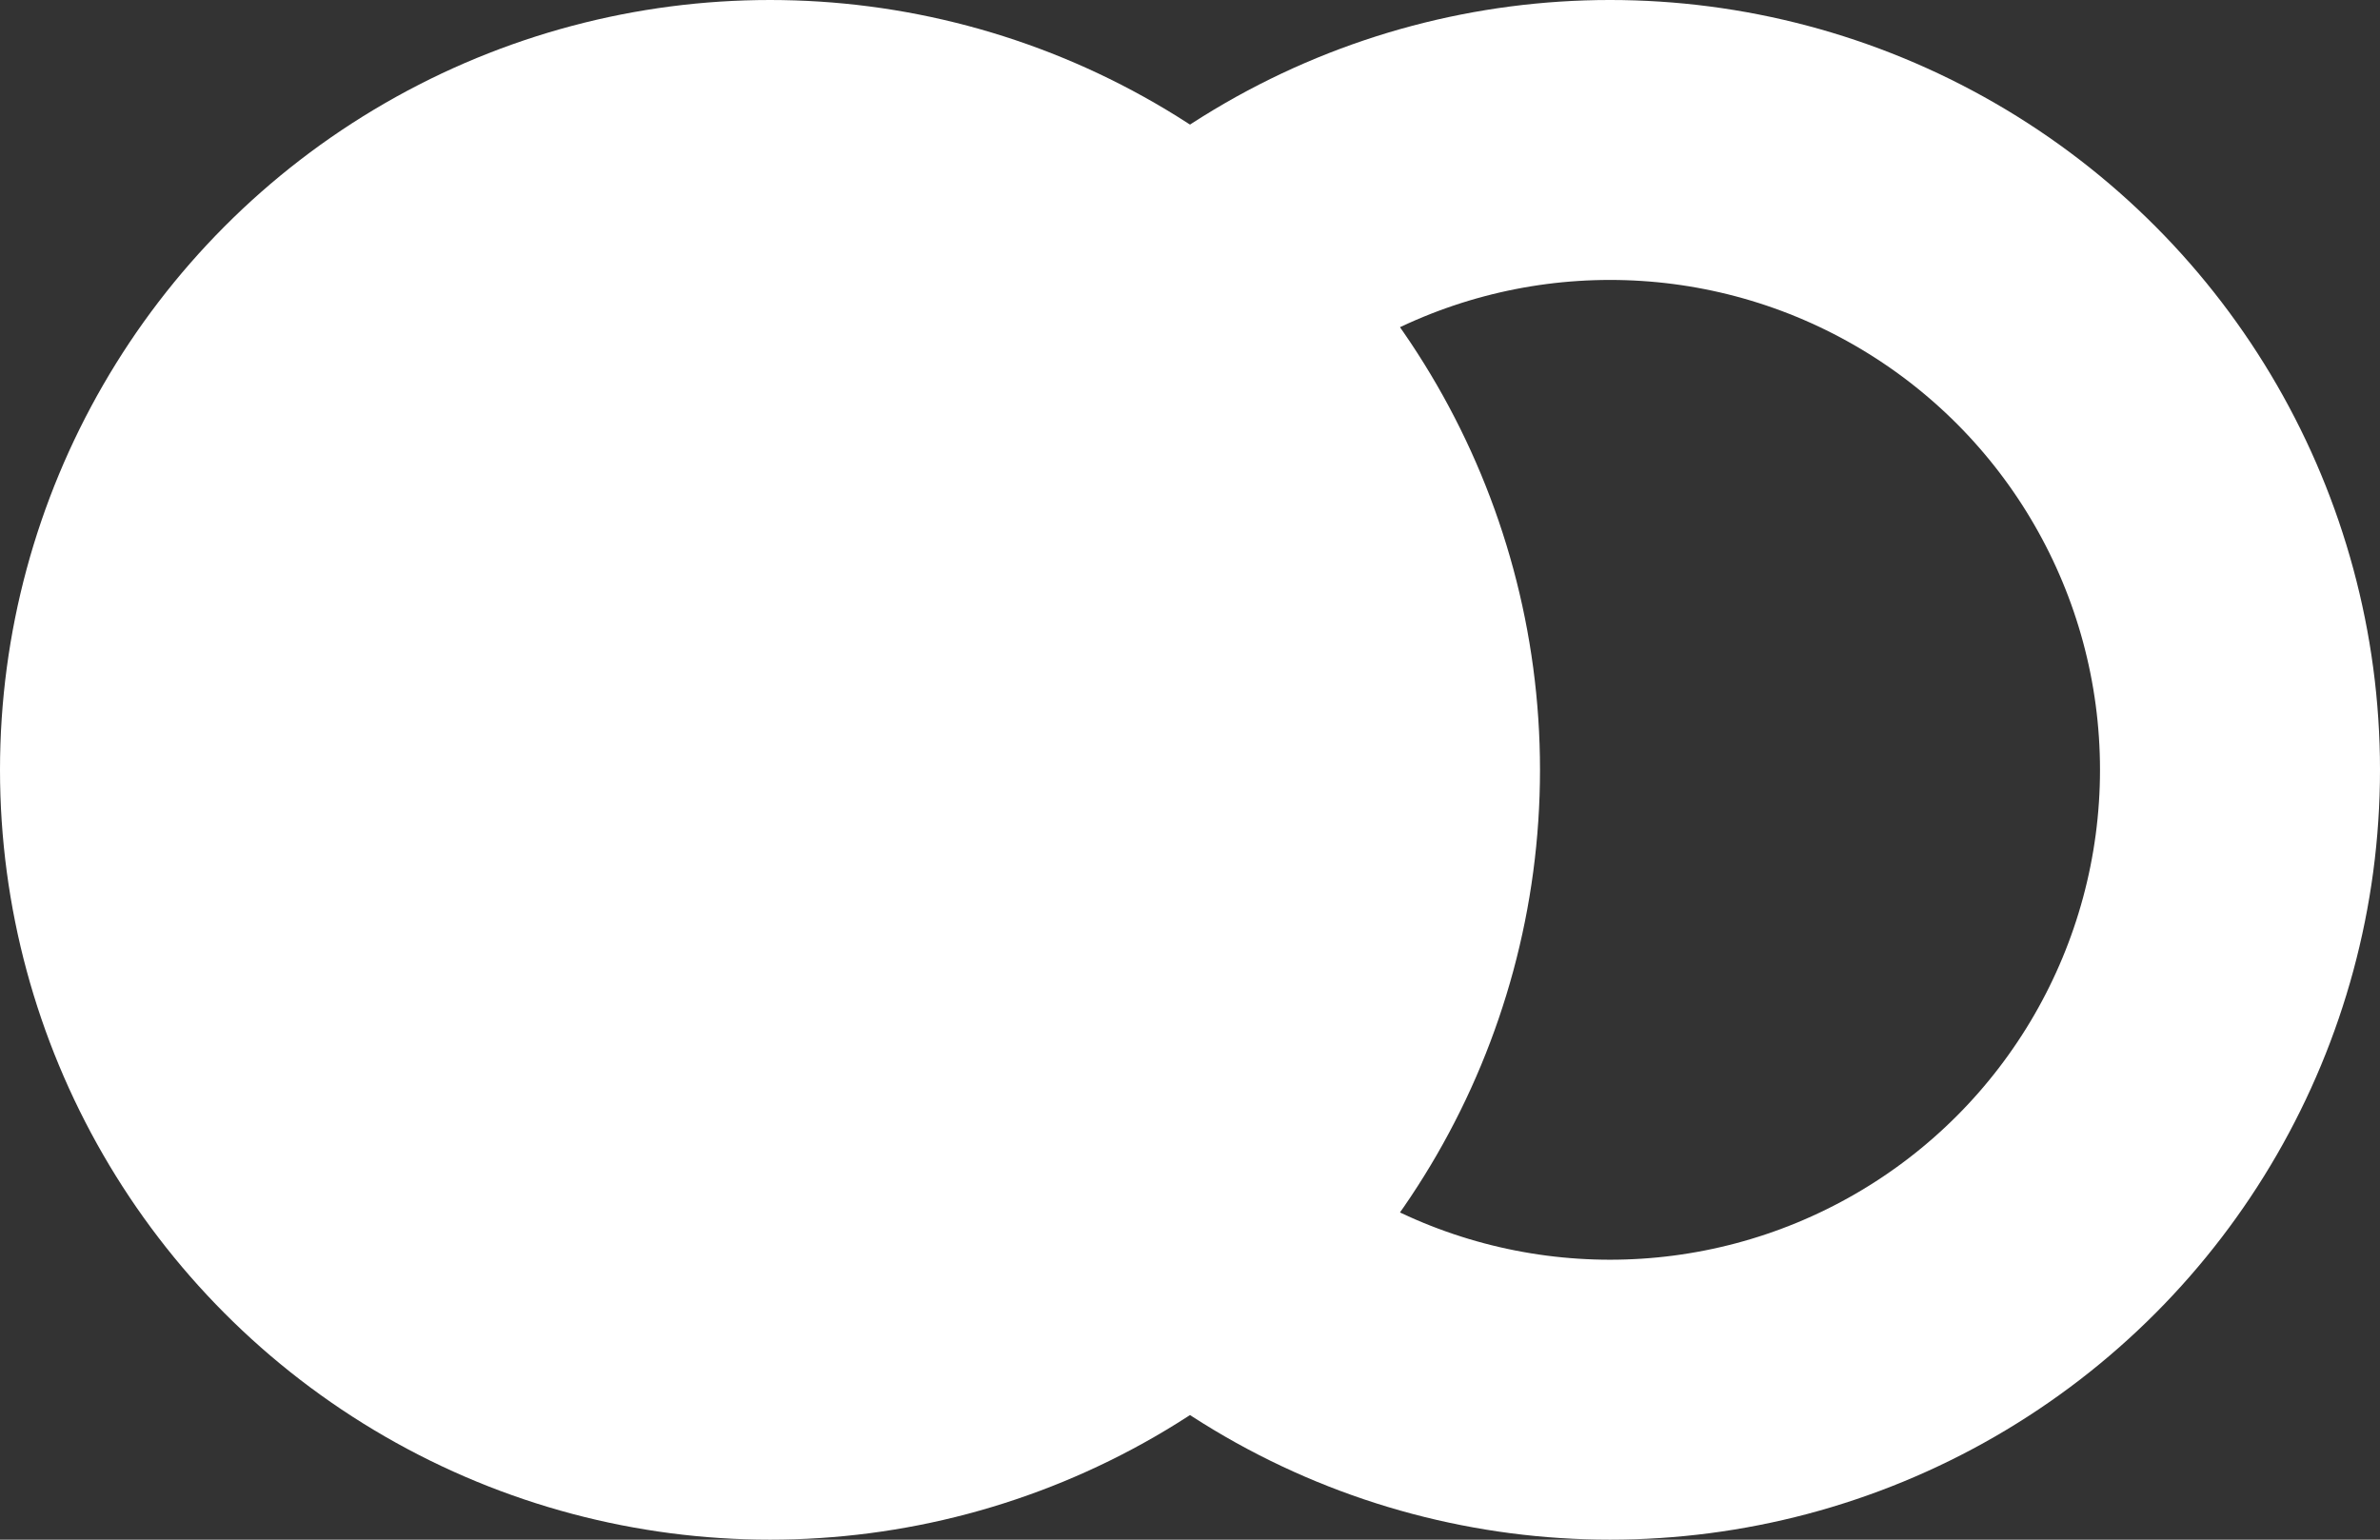
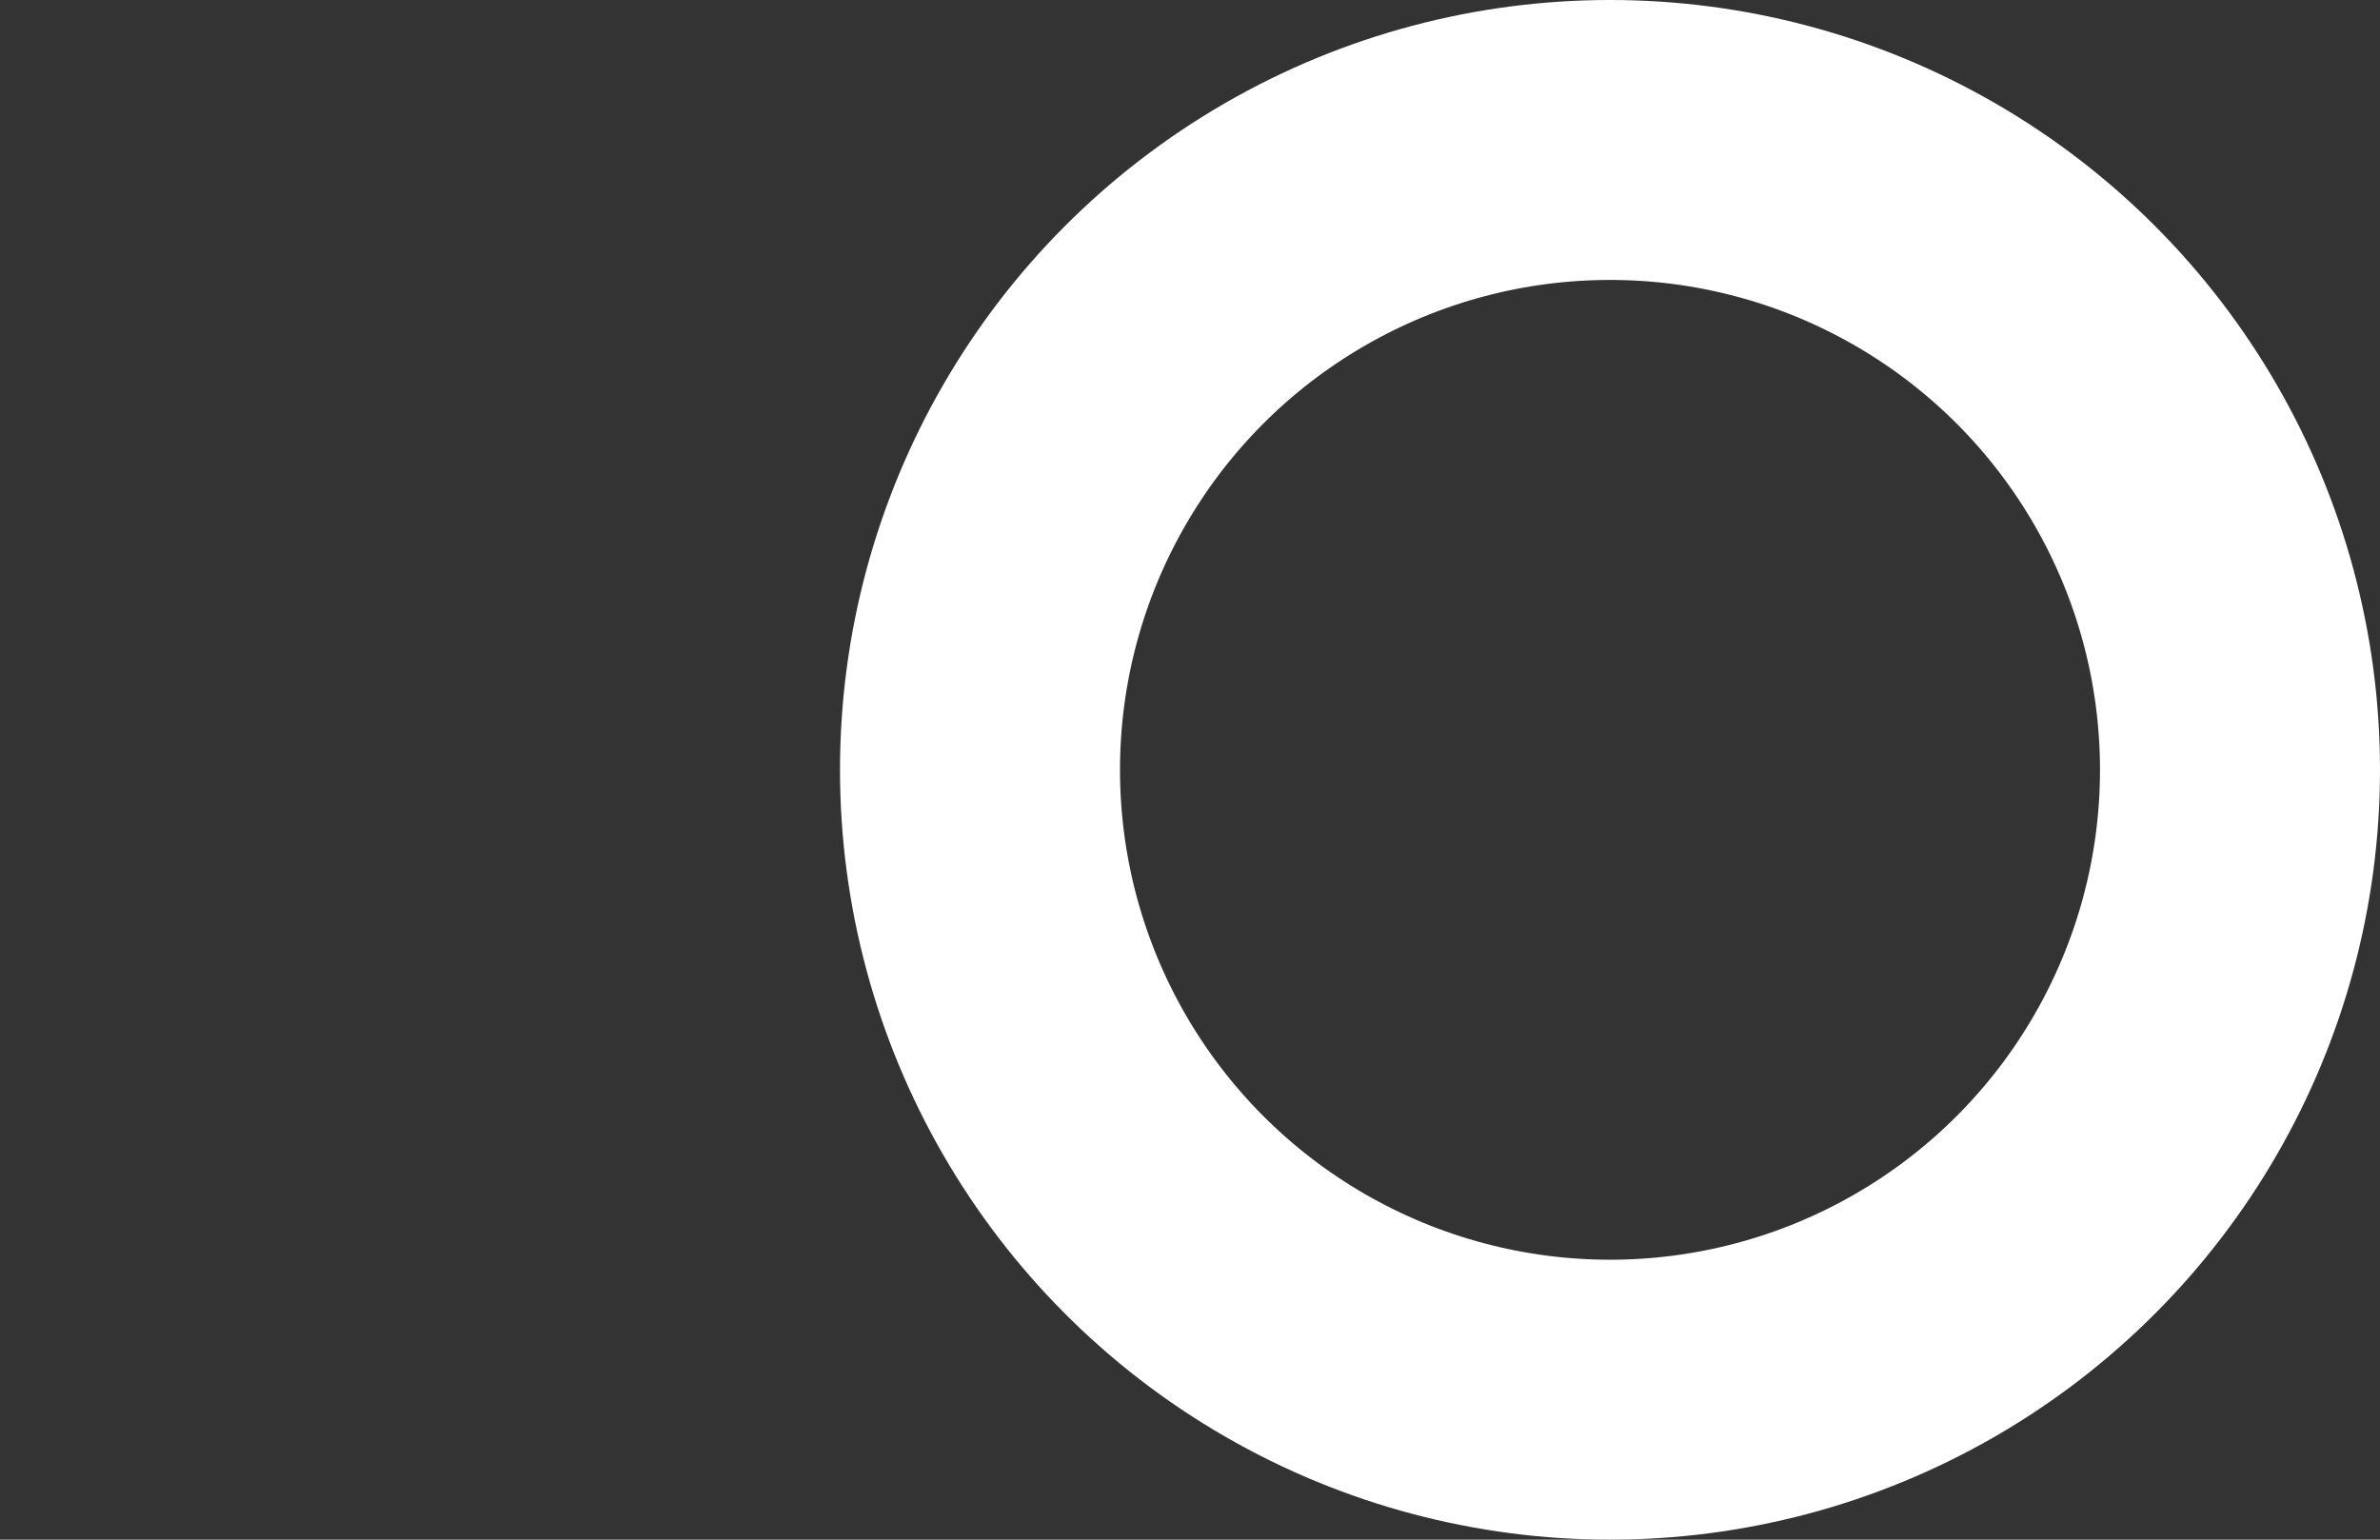
<svg xmlns="http://www.w3.org/2000/svg" width="34" height="22" view-box="0 0 34 22" fill="none">
  <rect width="100%" height="100%" fill="#333333" stroke="none" />
-   <circle cx="11" cy="11" r="11" fill="white" />
  <circle cx="23" cy="11" r="9" stroke="white" stroke-width="4" />
</svg>